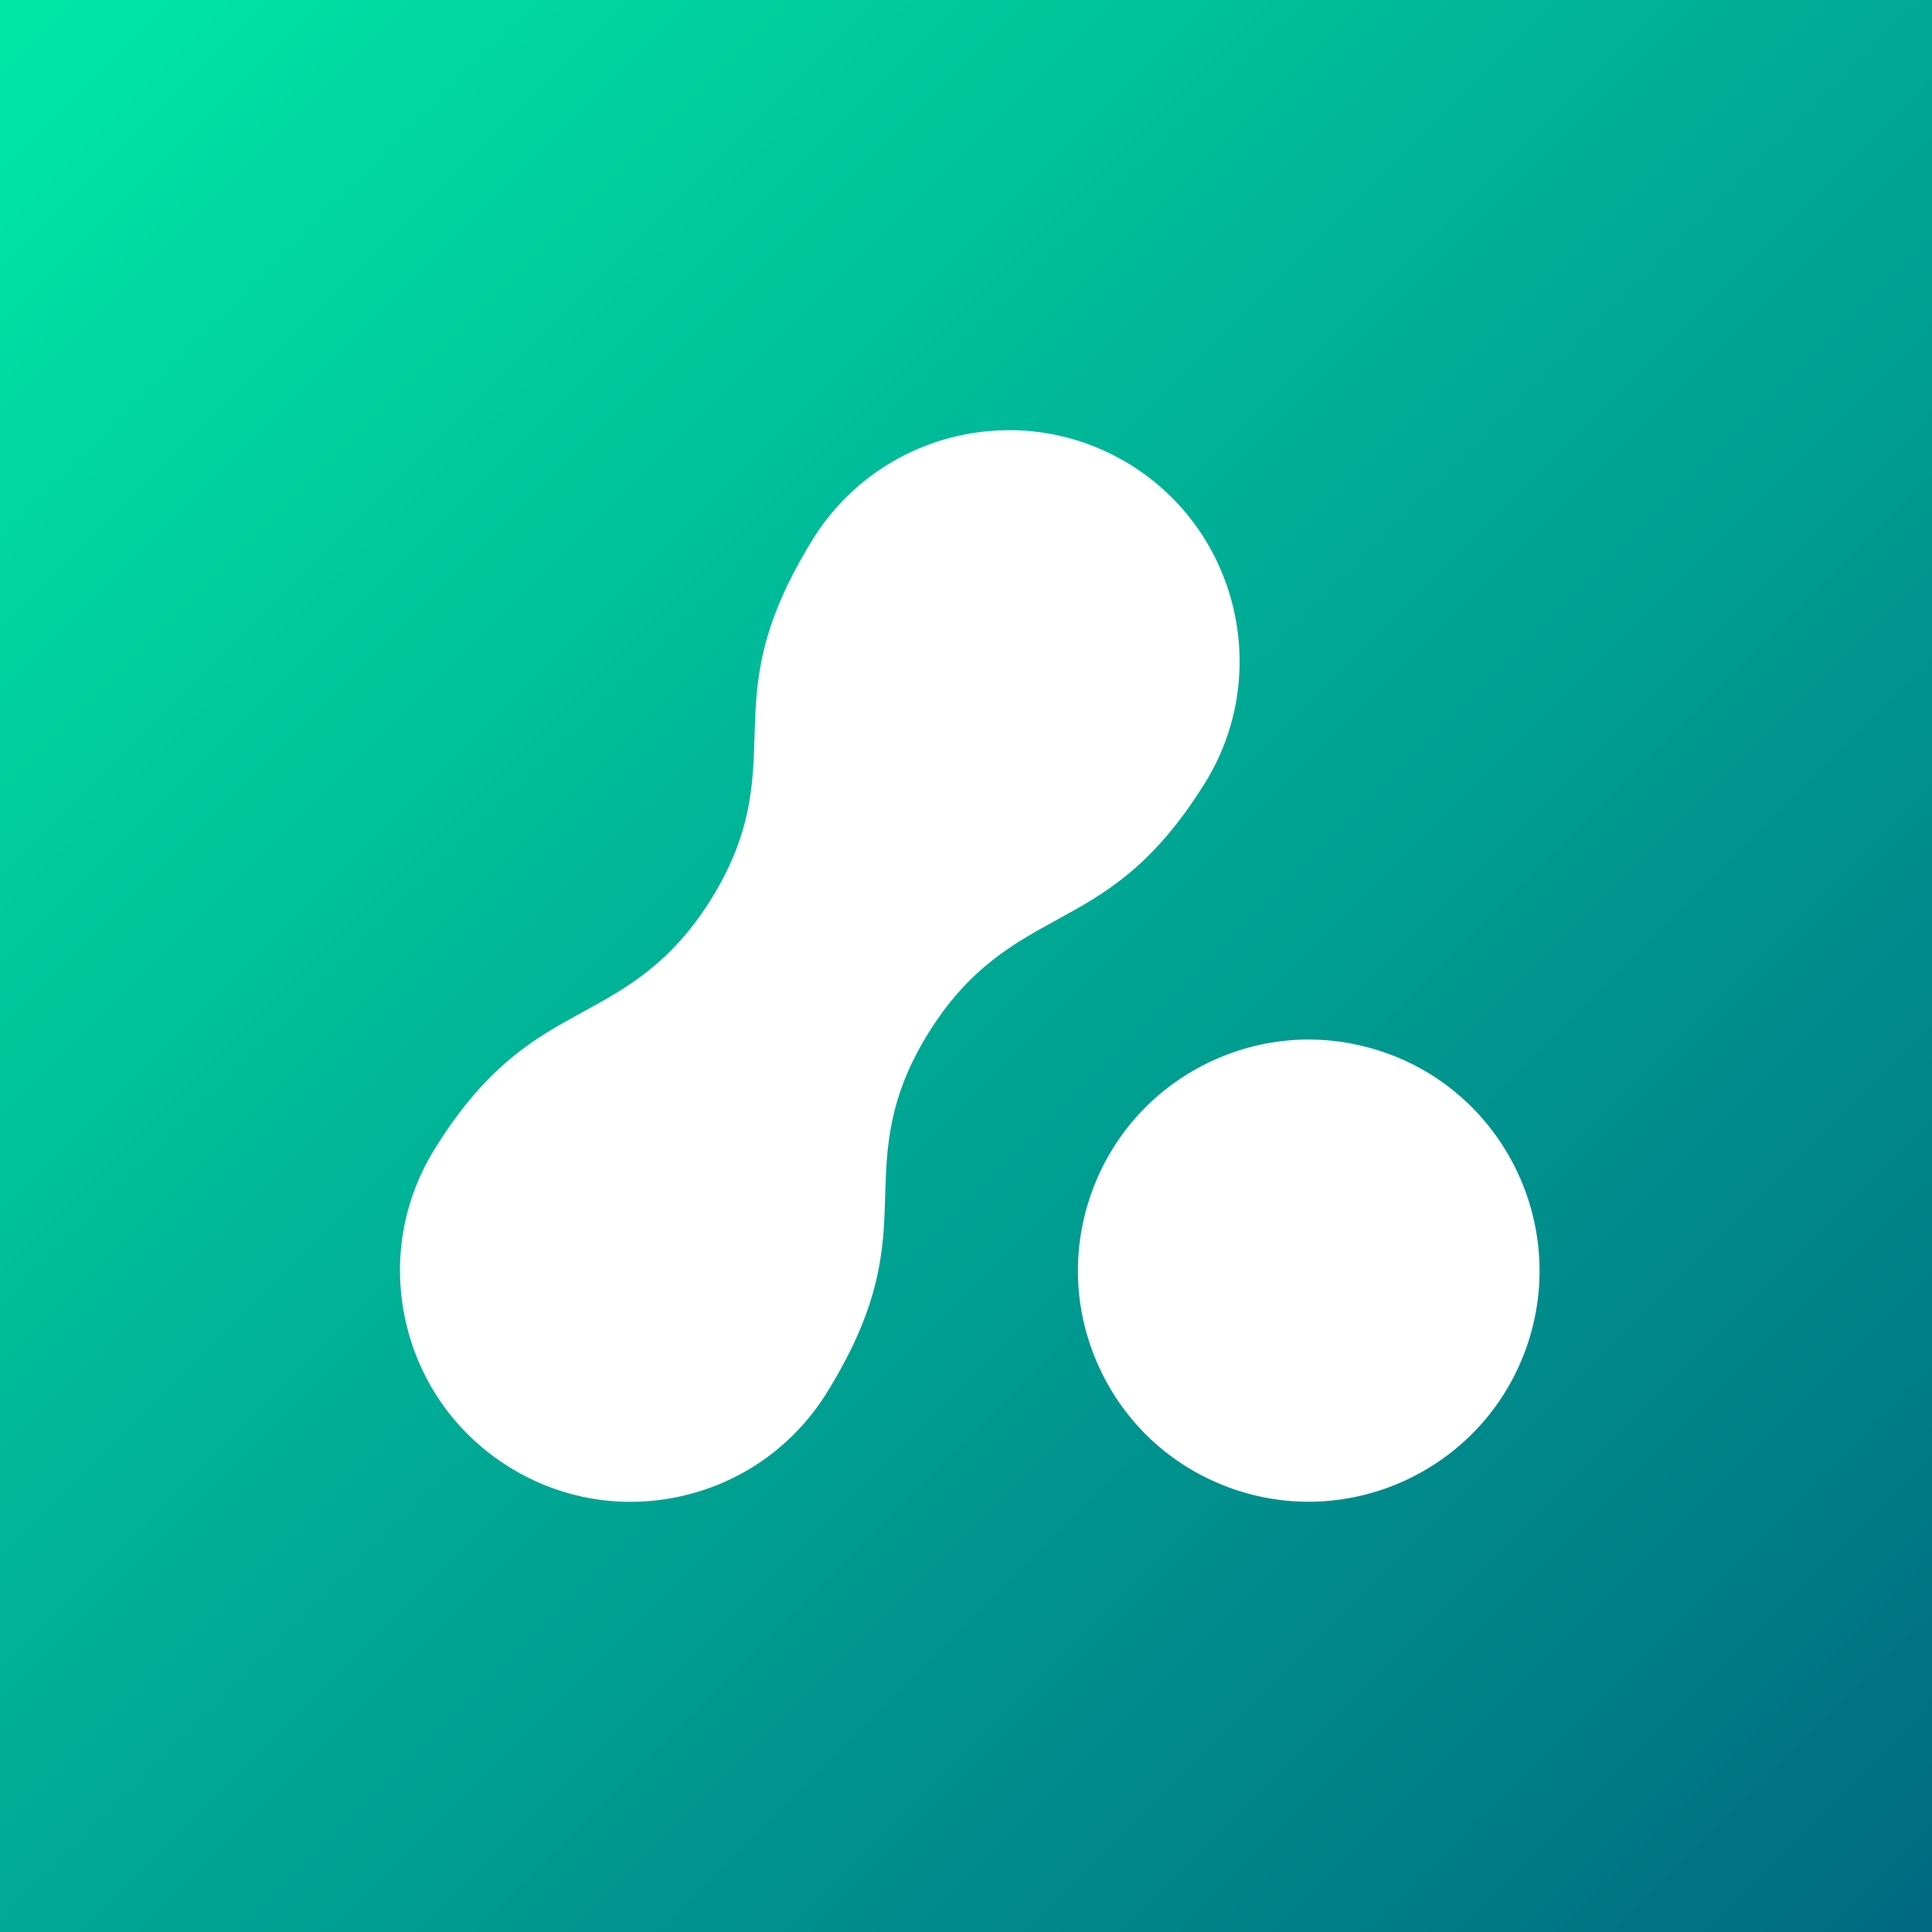
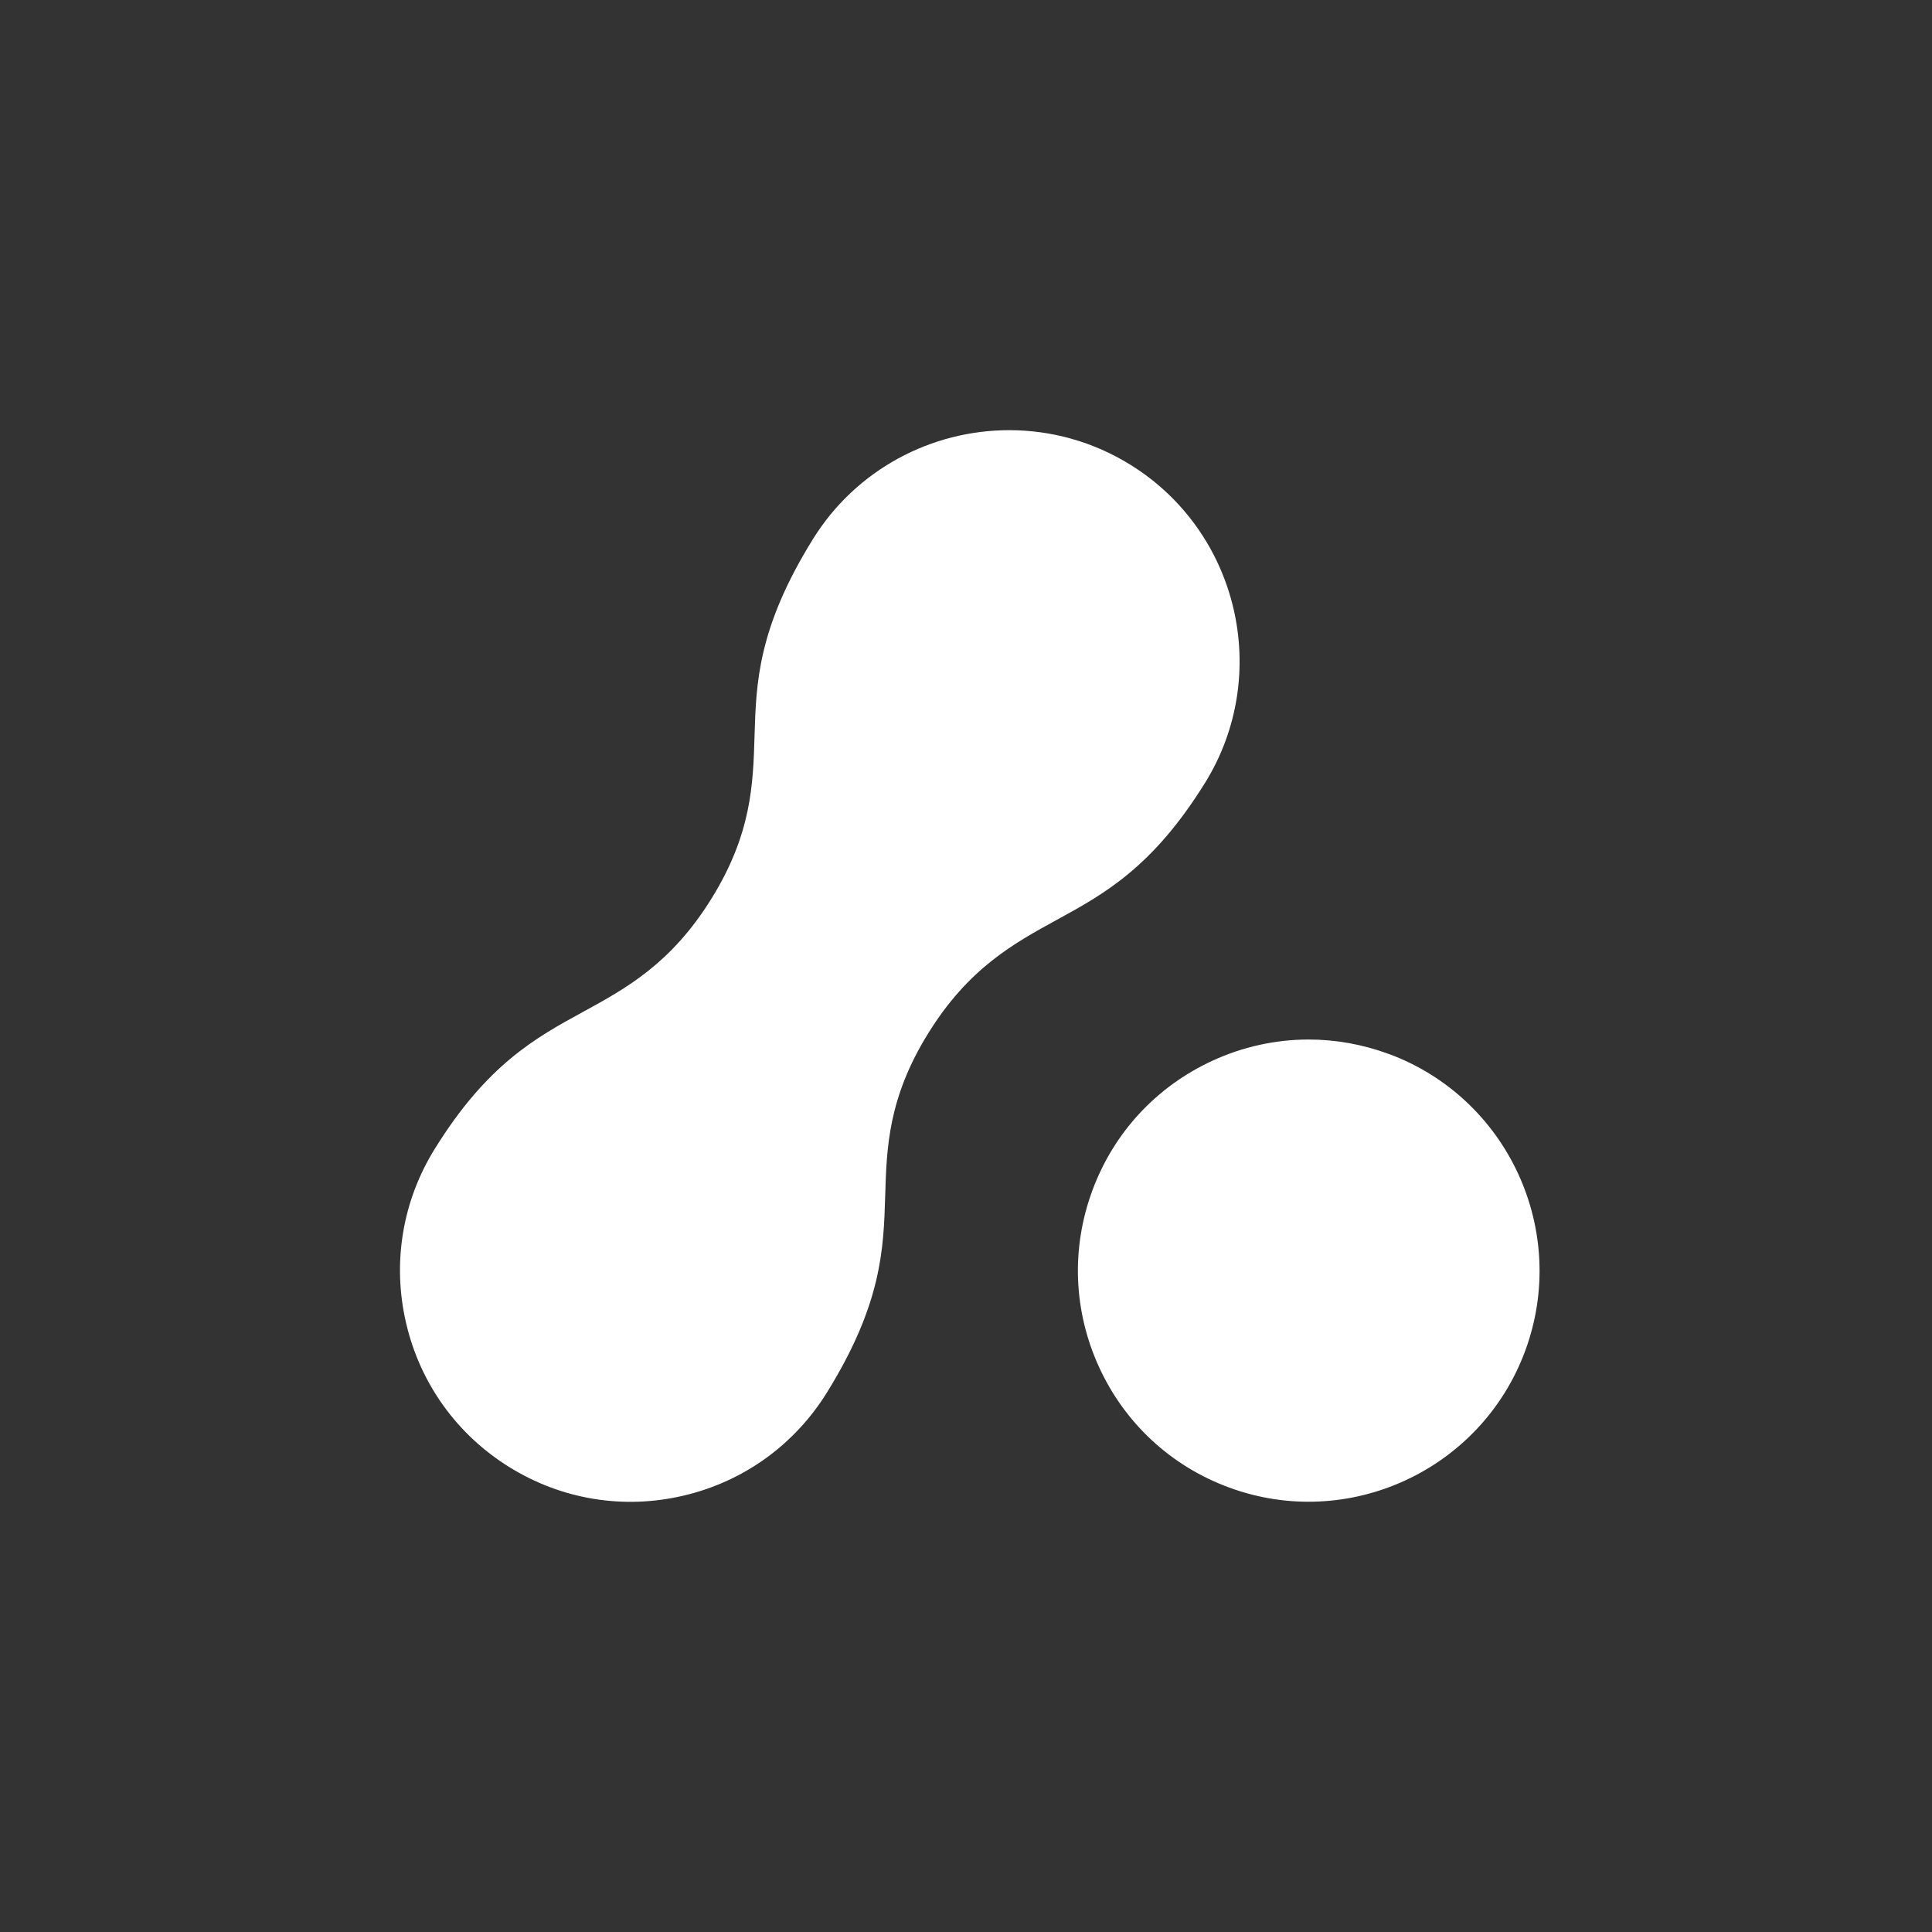
<svg xmlns="http://www.w3.org/2000/svg" width="256" height="256" viewBox="0 0 256 256" fill="none">
  <rect x="0" y="0" width="256" height="256" fill="#333333" stroke="none" />
-   <rect width="256" height="256" fill="url(#paint0_linear_28_70)" />
-   <path d="M159.661 103.756C168.556 89.418 164.138 70.504 149.81 61.598C144.797 58.487 139.234 57 133.729 57C123.493 57 113.483 62.135 107.702 71.461C100.415 83.218 100.19 90.492 99.98 97.534C99.792 103.909 99.589 110.501 94.272 119.073C88.919 127.704 82.965 130.96 77.206 134.108C70.984 137.509 64.558 141.027 57.612 152.224C53.302 159.172 51.955 167.382 53.816 175.345C55.678 183.308 60.524 190.067 67.463 194.383C74.403 198.698 82.603 200.047 90.556 198.183C98.51 196.319 105.261 191.467 109.571 184.519C116.858 172.763 117.083 165.489 117.293 158.447C117.481 152.072 117.684 145.48 123.001 136.907C128.354 128.277 134.308 125.02 140.067 121.866C146.282 118.464 152.714 114.947 159.661 103.749V103.756ZM184.015 139.656C180.559 138.379 176.974 137.741 173.403 137.741C169.049 137.741 164.703 138.684 160.632 140.562C153.214 143.986 147.564 150.092 144.739 157.758C141.907 165.431 142.233 173.742 145.645 181.176C149.056 188.602 155.163 194.259 162.819 197.088C178.632 202.941 196.256 194.818 202.102 178.978C207.948 163.146 199.835 145.501 184.015 139.649V139.656Z" fill="white" />
+   <path d="M159.661 103.756C168.556 89.418 164.138 70.504 149.81 61.598C144.797 58.487 139.234 57 133.729 57C123.493 57 113.483 62.135 107.702 71.461C100.415 83.218 100.19 90.492 99.98 97.534C99.792 103.909 99.589 110.501 94.272 119.073C88.919 127.704 82.965 130.96 77.206 134.108C70.984 137.509 64.558 141.027 57.612 152.224C53.302 159.172 51.955 167.382 53.816 175.345C55.678 183.308 60.524 190.067 67.463 194.383C74.403 198.698 82.603 200.047 90.556 198.183C98.51 196.319 105.261 191.467 109.571 184.519C116.858 172.763 117.083 165.489 117.293 158.447C117.481 152.072 117.684 145.48 123.001 136.907C128.354 128.277 134.308 125.02 140.067 121.866C146.282 118.464 152.714 114.947 159.661 103.749ZM184.015 139.656C180.559 138.379 176.974 137.741 173.403 137.741C169.049 137.741 164.703 138.684 160.632 140.562C153.214 143.986 147.564 150.092 144.739 157.758C141.907 165.431 142.233 173.742 145.645 181.176C149.056 188.602 155.163 194.259 162.819 197.088C178.632 202.941 196.256 194.818 202.102 178.978C207.948 163.146 199.835 145.501 184.015 139.649V139.656Z" fill="white" />
  <defs>
    <linearGradient id="paint0_linear_28_70" x1="0" y1="0" x2="256" y2="256" gradientUnits="userSpaceOnUse">
      <stop stop-color="#00E8A6" />
      <stop offset="1" stop-color="#006A82" />
    </linearGradient>
  </defs>
</svg>